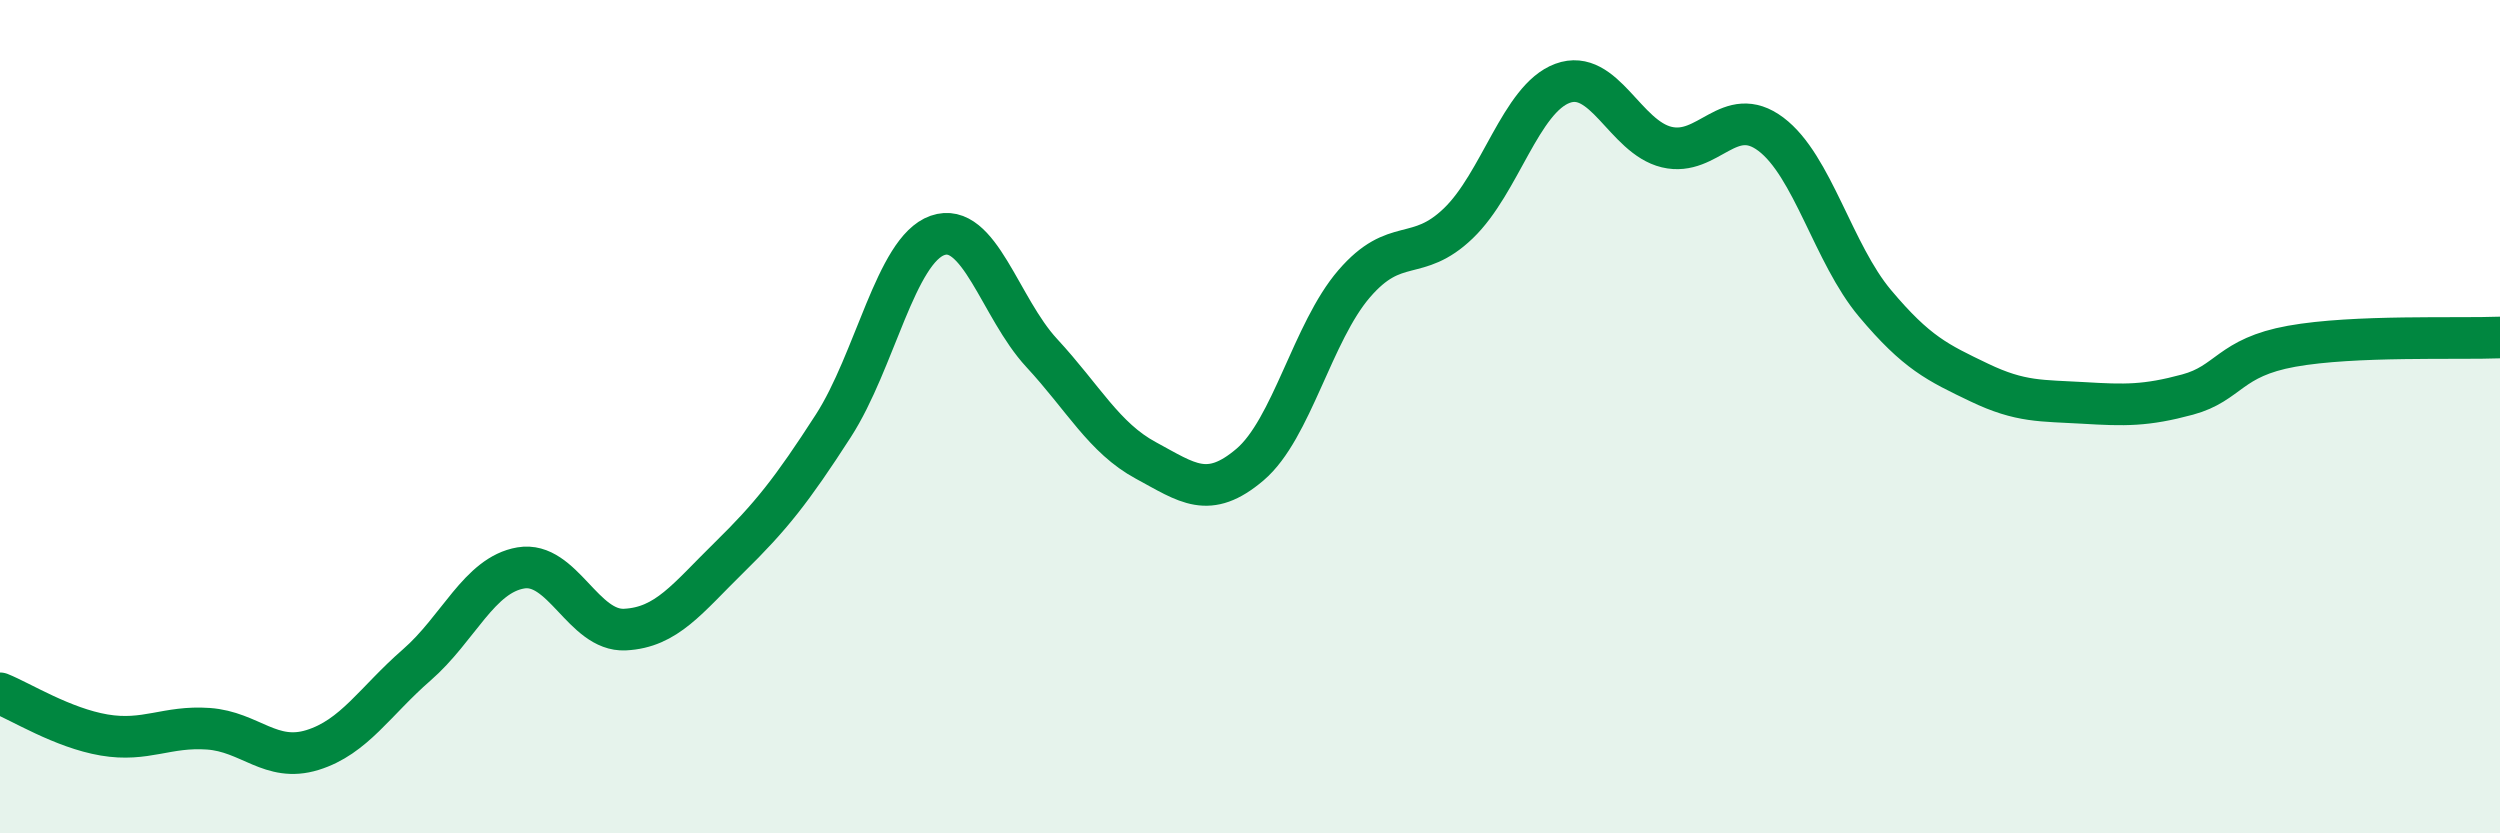
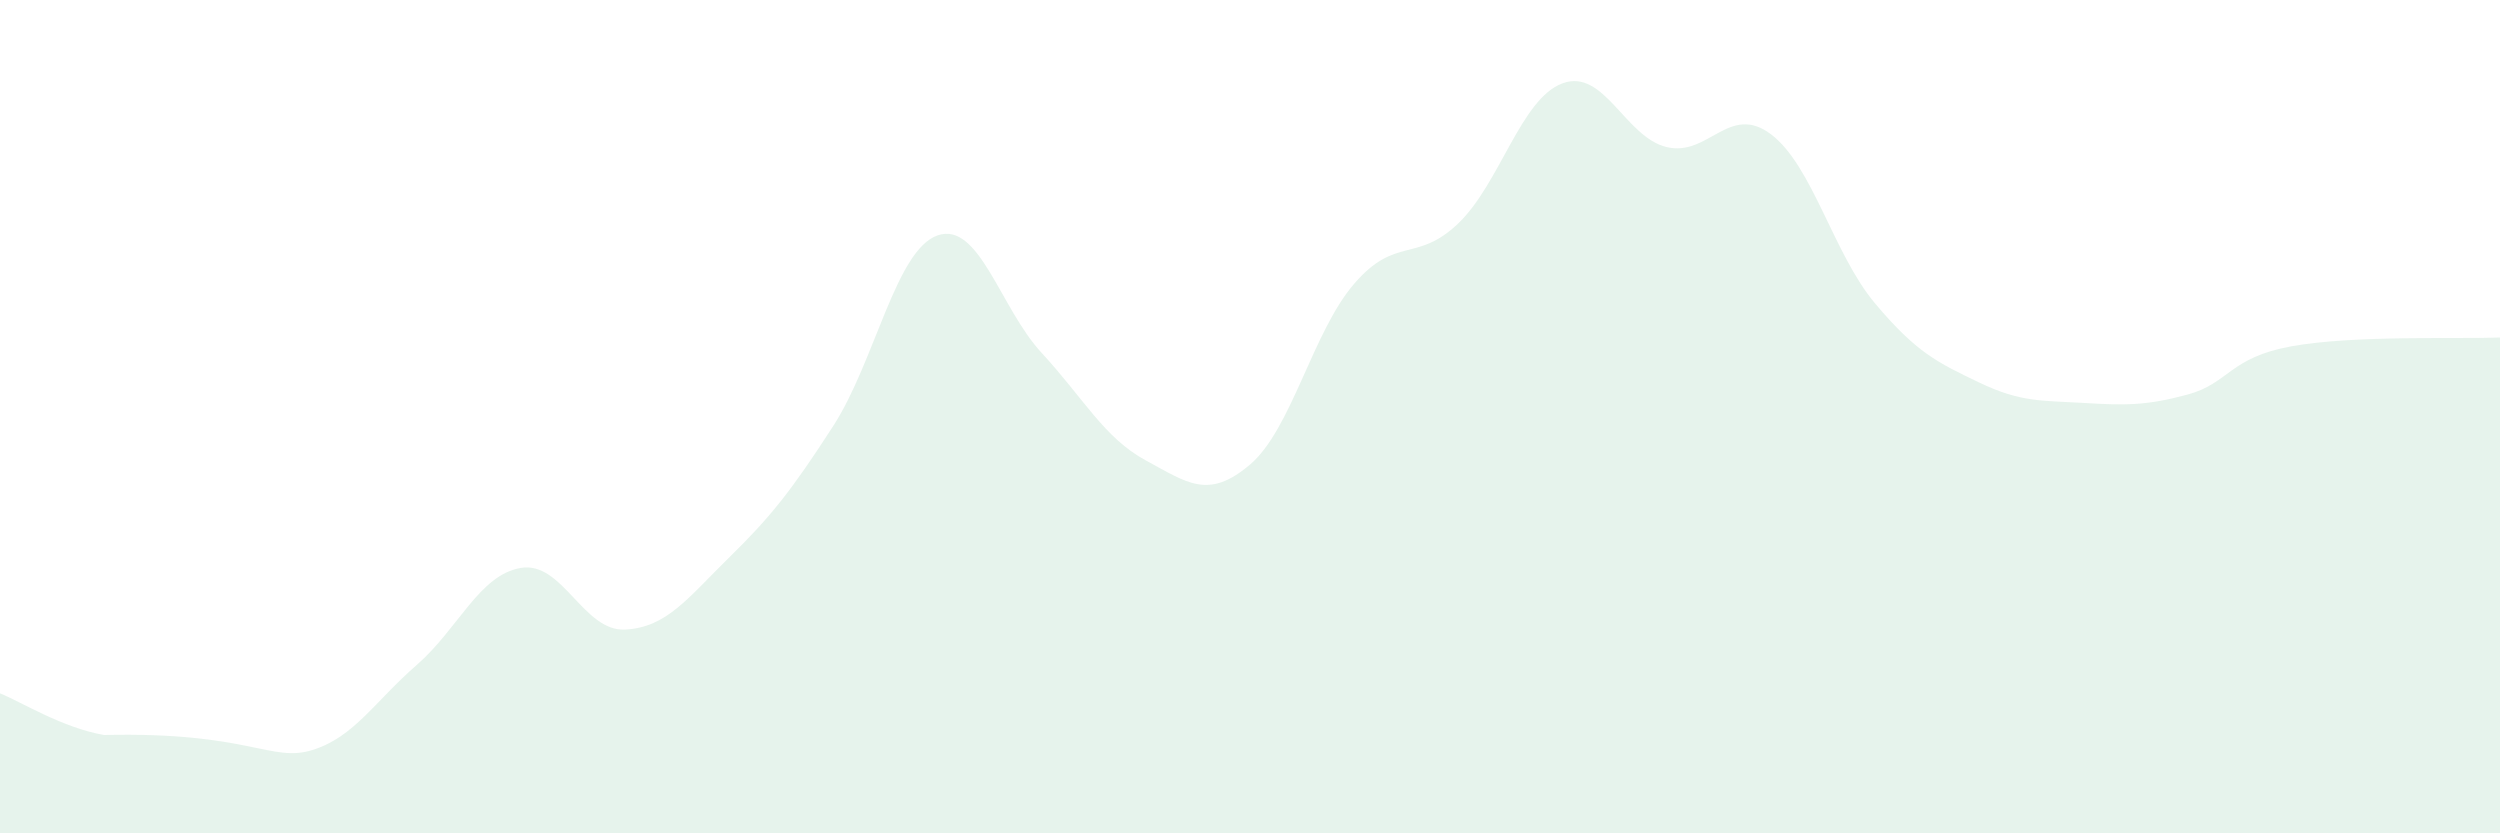
<svg xmlns="http://www.w3.org/2000/svg" width="60" height="20" viewBox="0 0 60 20">
-   <path d="M 0,16.64 C 0.5,16.84 1.5,17.47 2.5,17.64 C 3.5,17.81 4,17.42 5,17.49 C 6,17.56 6.5,18.31 7.5,18 C 8.5,17.69 9,16.83 10,15.96 C 11,15.09 11.5,13.8 12.5,13.63 C 13.5,13.46 14,15.16 15,15.11 C 16,15.06 16.5,14.36 17.5,13.38 C 18.5,12.4 19,11.77 20,10.22 C 21,8.67 21.5,6 22.5,5.65 C 23.5,5.3 24,7.39 25,8.47 C 26,9.55 26.5,10.51 27.5,11.05 C 28.5,11.59 29,12 30,11.15 C 31,10.3 31.5,7.97 32.5,6.81 C 33.5,5.65 34,6.32 35,5.36 C 36,4.4 36.5,2.37 37.5,2 C 38.5,1.63 39,3.29 40,3.53 C 41,3.77 41.5,2.47 42.5,3.22 C 43.5,3.97 44,6.09 45,7.28 C 46,8.47 46.5,8.7 47.5,9.18 C 48.5,9.66 49,9.61 50,9.67 C 51,9.73 51.5,9.74 52.5,9.47 C 53.5,9.2 53.5,8.58 55,8.31 C 56.5,8.04 59,8.14 60,8.1L60 20L0 20Z" fill="#008740" opacity="0.1" stroke-linecap="round" stroke-linejoin="round" />
-   <path d="M 0,16.64 C 0.5,16.84 1.5,17.47 2.5,17.64 C 3.5,17.81 4,17.42 5,17.49 C 6,17.56 6.5,18.31 7.5,18 C 8.5,17.69 9,16.83 10,15.96 C 11,15.09 11.5,13.8 12.5,13.63 C 13.5,13.46 14,15.16 15,15.11 C 16,15.06 16.5,14.36 17.5,13.38 C 18.5,12.4 19,11.77 20,10.22 C 21,8.67 21.5,6 22.5,5.65 C 23.5,5.3 24,7.39 25,8.47 C 26,9.55 26.5,10.51 27.5,11.05 C 28.5,11.59 29,12 30,11.15 C 31,10.3 31.5,7.97 32.5,6.81 C 33.5,5.65 34,6.32 35,5.36 C 36,4.4 36.5,2.37 37.5,2 C 38.5,1.63 39,3.29 40,3.53 C 41,3.77 41.5,2.47 42.5,3.22 C 43.5,3.97 44,6.09 45,7.28 C 46,8.47 46.5,8.7 47.5,9.18 C 48.5,9.66 49,9.61 50,9.67 C 51,9.73 51.5,9.74 52.5,9.47 C 53.5,9.2 53.5,8.58 55,8.31 C 56.5,8.04 59,8.14 60,8.1" stroke="#008740" stroke-width="1" fill="none" stroke-linecap="round" stroke-linejoin="round" />
+   <path d="M 0,16.64 C 0.5,16.84 1.5,17.47 2.5,17.64 C 6,17.56 6.5,18.31 7.5,18 C 8.5,17.69 9,16.83 10,15.96 C 11,15.09 11.5,13.8 12.5,13.63 C 13.5,13.46 14,15.16 15,15.11 C 16,15.06 16.5,14.36 17.5,13.38 C 18.5,12.4 19,11.77 20,10.22 C 21,8.67 21.5,6 22.5,5.65 C 23.5,5.3 24,7.39 25,8.47 C 26,9.55 26.5,10.51 27.5,11.05 C 28.5,11.59 29,12 30,11.15 C 31,10.3 31.5,7.97 32.5,6.81 C 33.5,5.65 34,6.32 35,5.36 C 36,4.4 36.5,2.37 37.5,2 C 38.5,1.63 39,3.29 40,3.53 C 41,3.77 41.5,2.47 42.5,3.22 C 43.5,3.97 44,6.09 45,7.28 C 46,8.47 46.5,8.7 47.5,9.18 C 48.5,9.66 49,9.61 50,9.67 C 51,9.73 51.5,9.74 52.5,9.47 C 53.5,9.2 53.5,8.58 55,8.31 C 56.5,8.04 59,8.14 60,8.1L60 20L0 20Z" fill="#008740" opacity="0.1" stroke-linecap="round" stroke-linejoin="round" />
</svg>